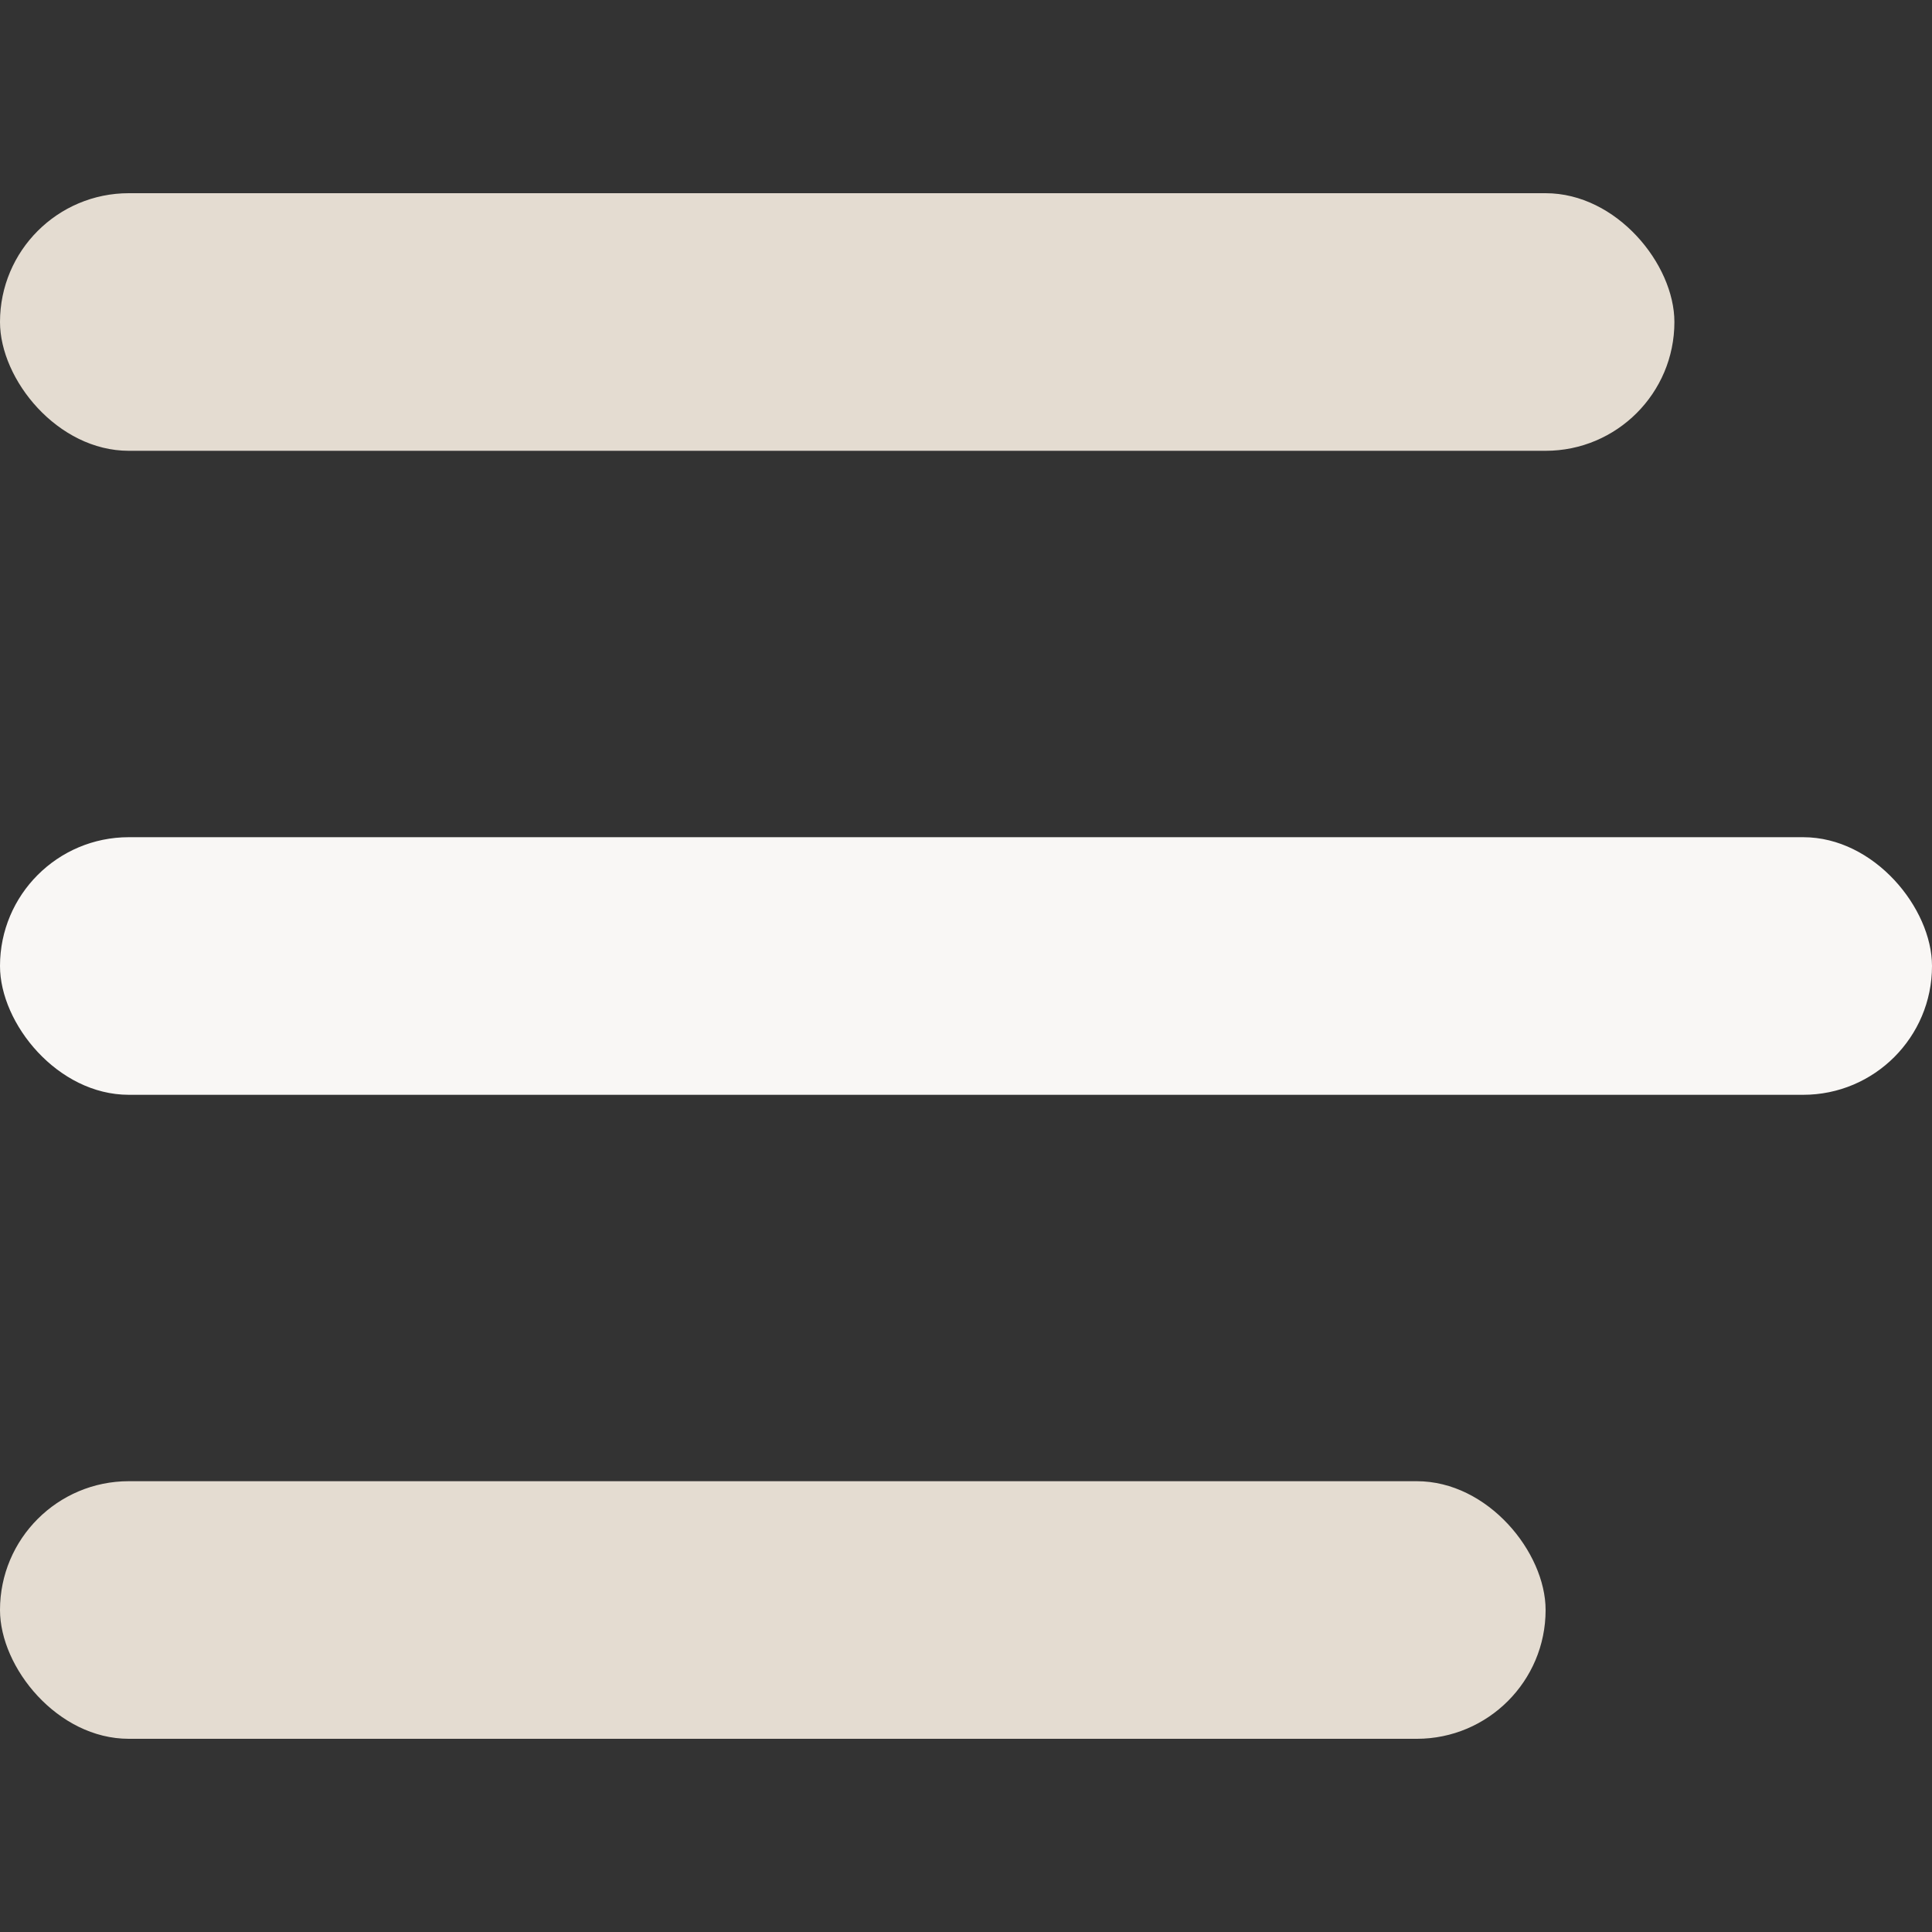
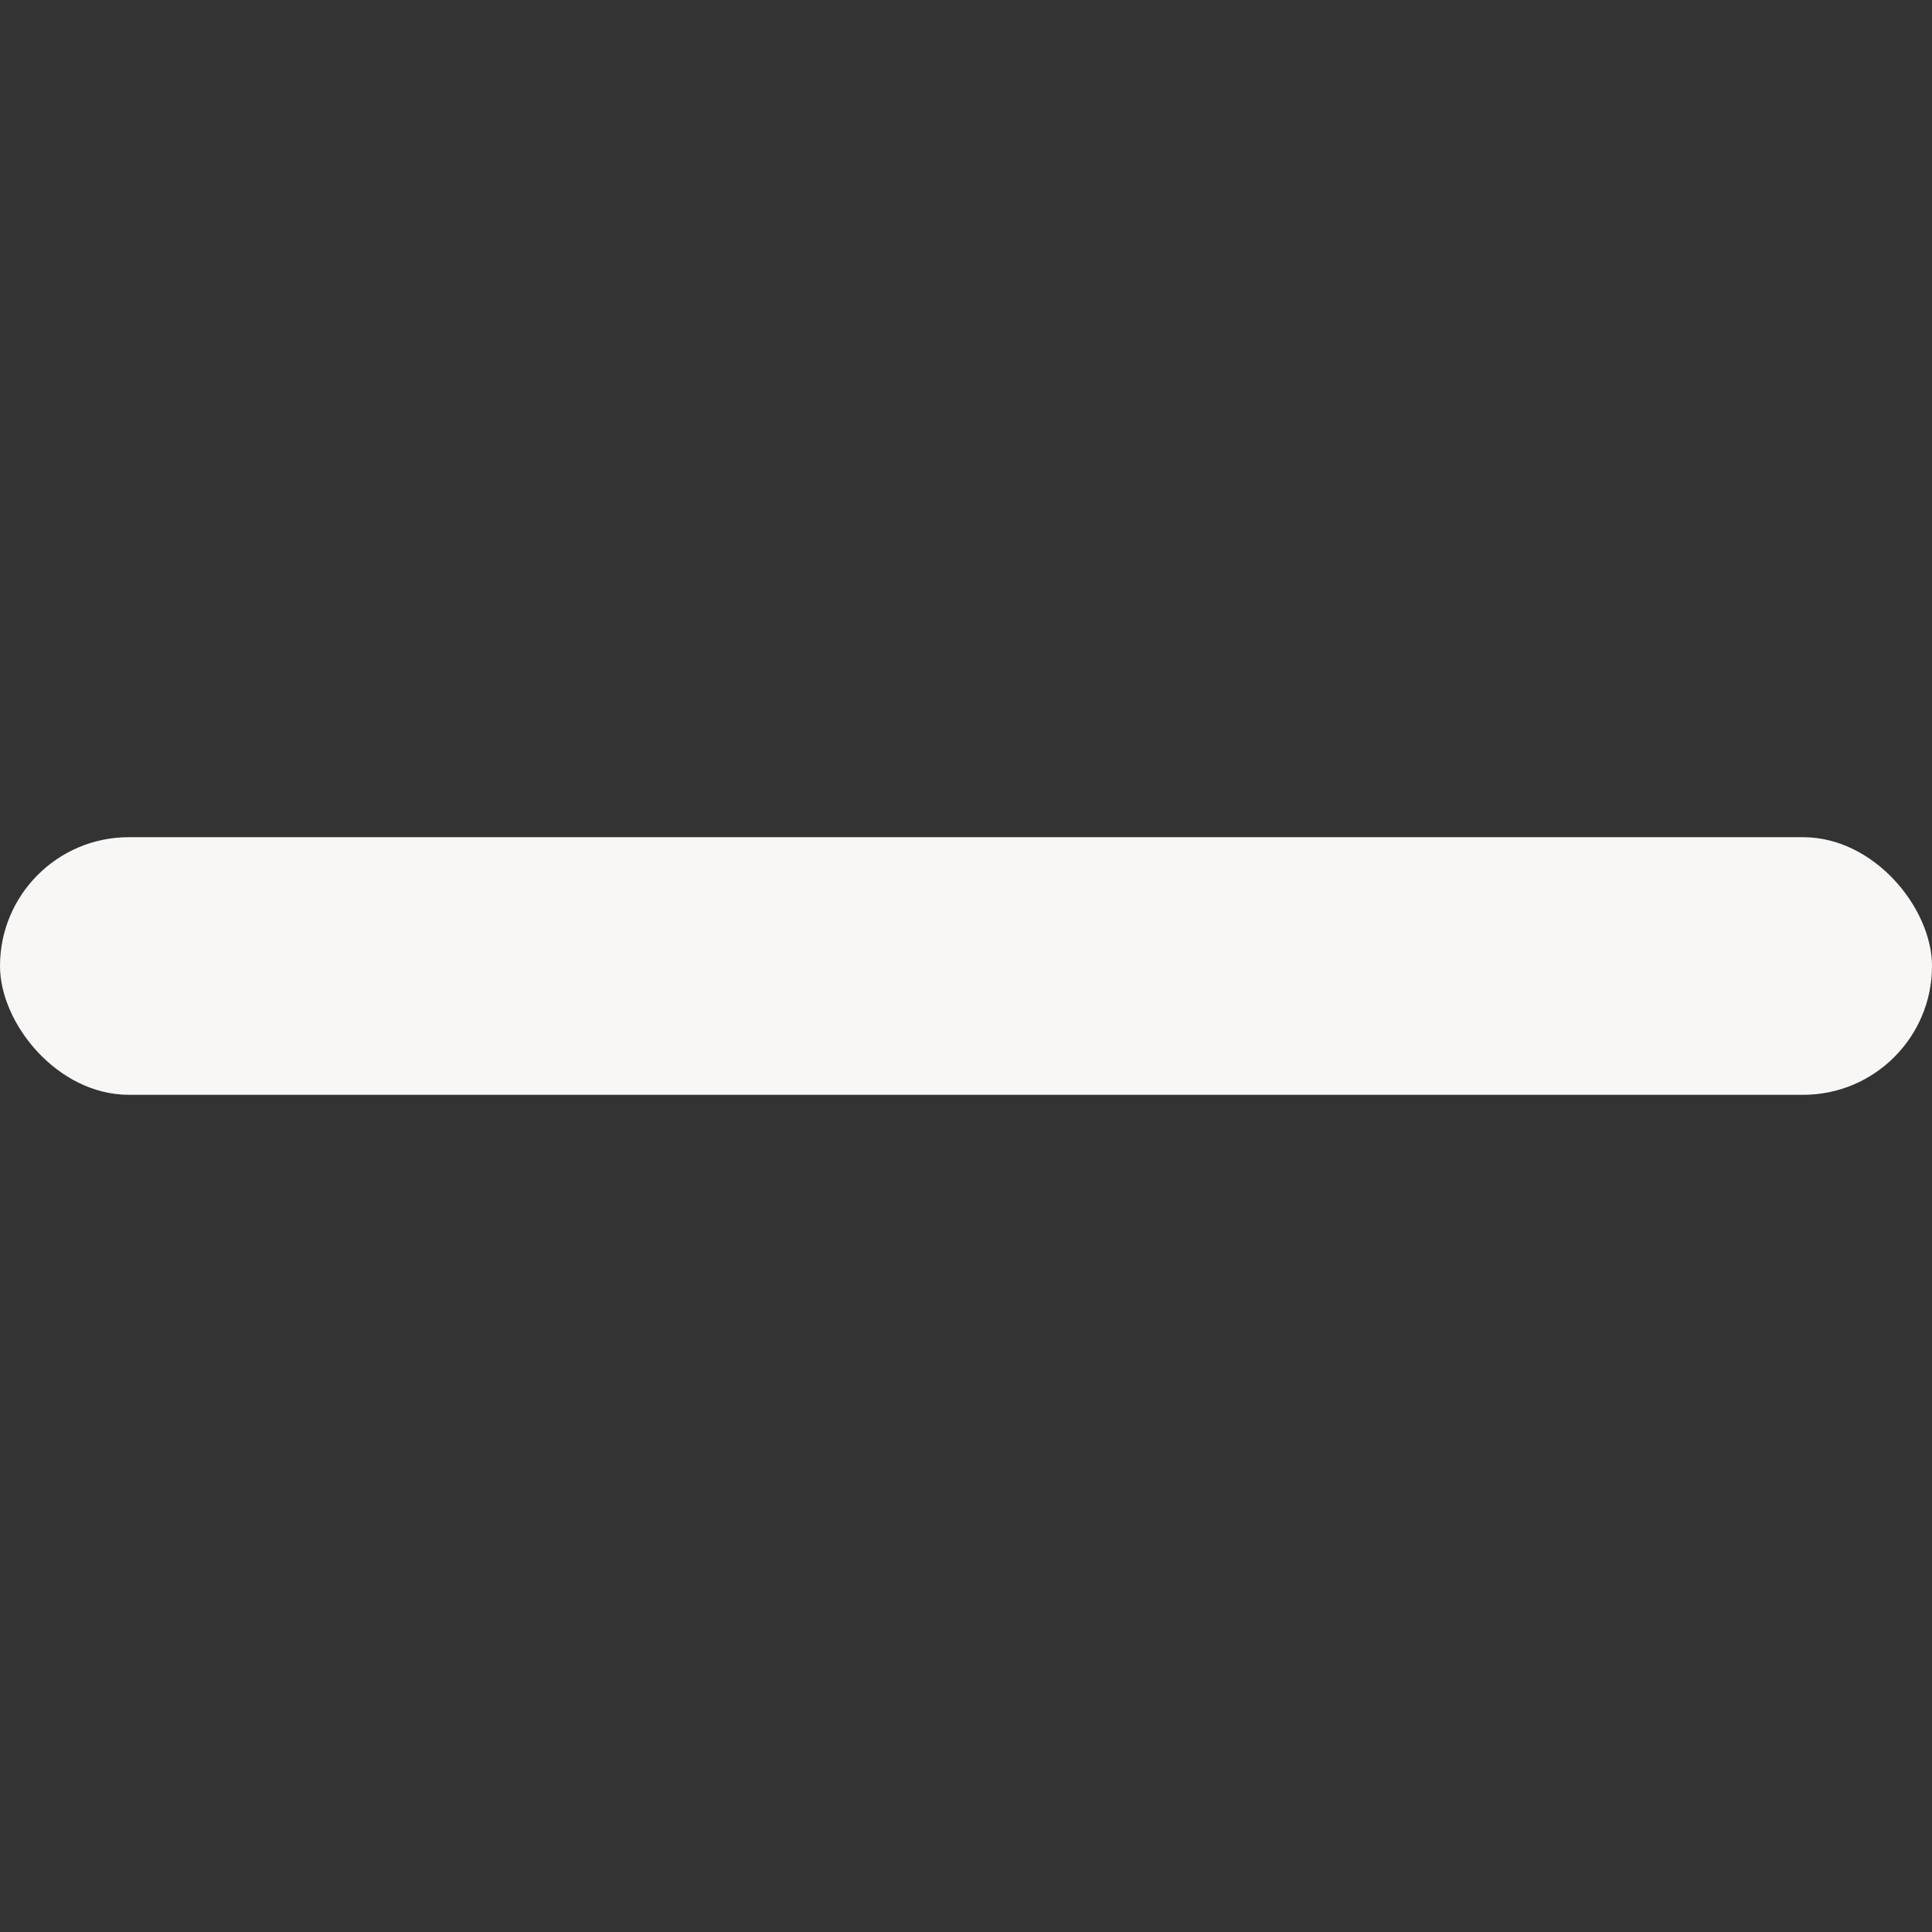
<svg xmlns="http://www.w3.org/2000/svg" width="30" height="30" viewBox="0 0 30 30" fill="none">
  <rect x="0" y="0" width="30" height="30" fill="#333333" stroke="none" />
-   <rect y="3" width="26" height="4" rx="2" fill="#E4DCD1" />
  <rect y="13" width="30" height="4" rx="2" fill="#F9F7F5" />
-   <rect y="23" width="24" height="4" rx="2" fill="#E4DCD1" />
</svg>